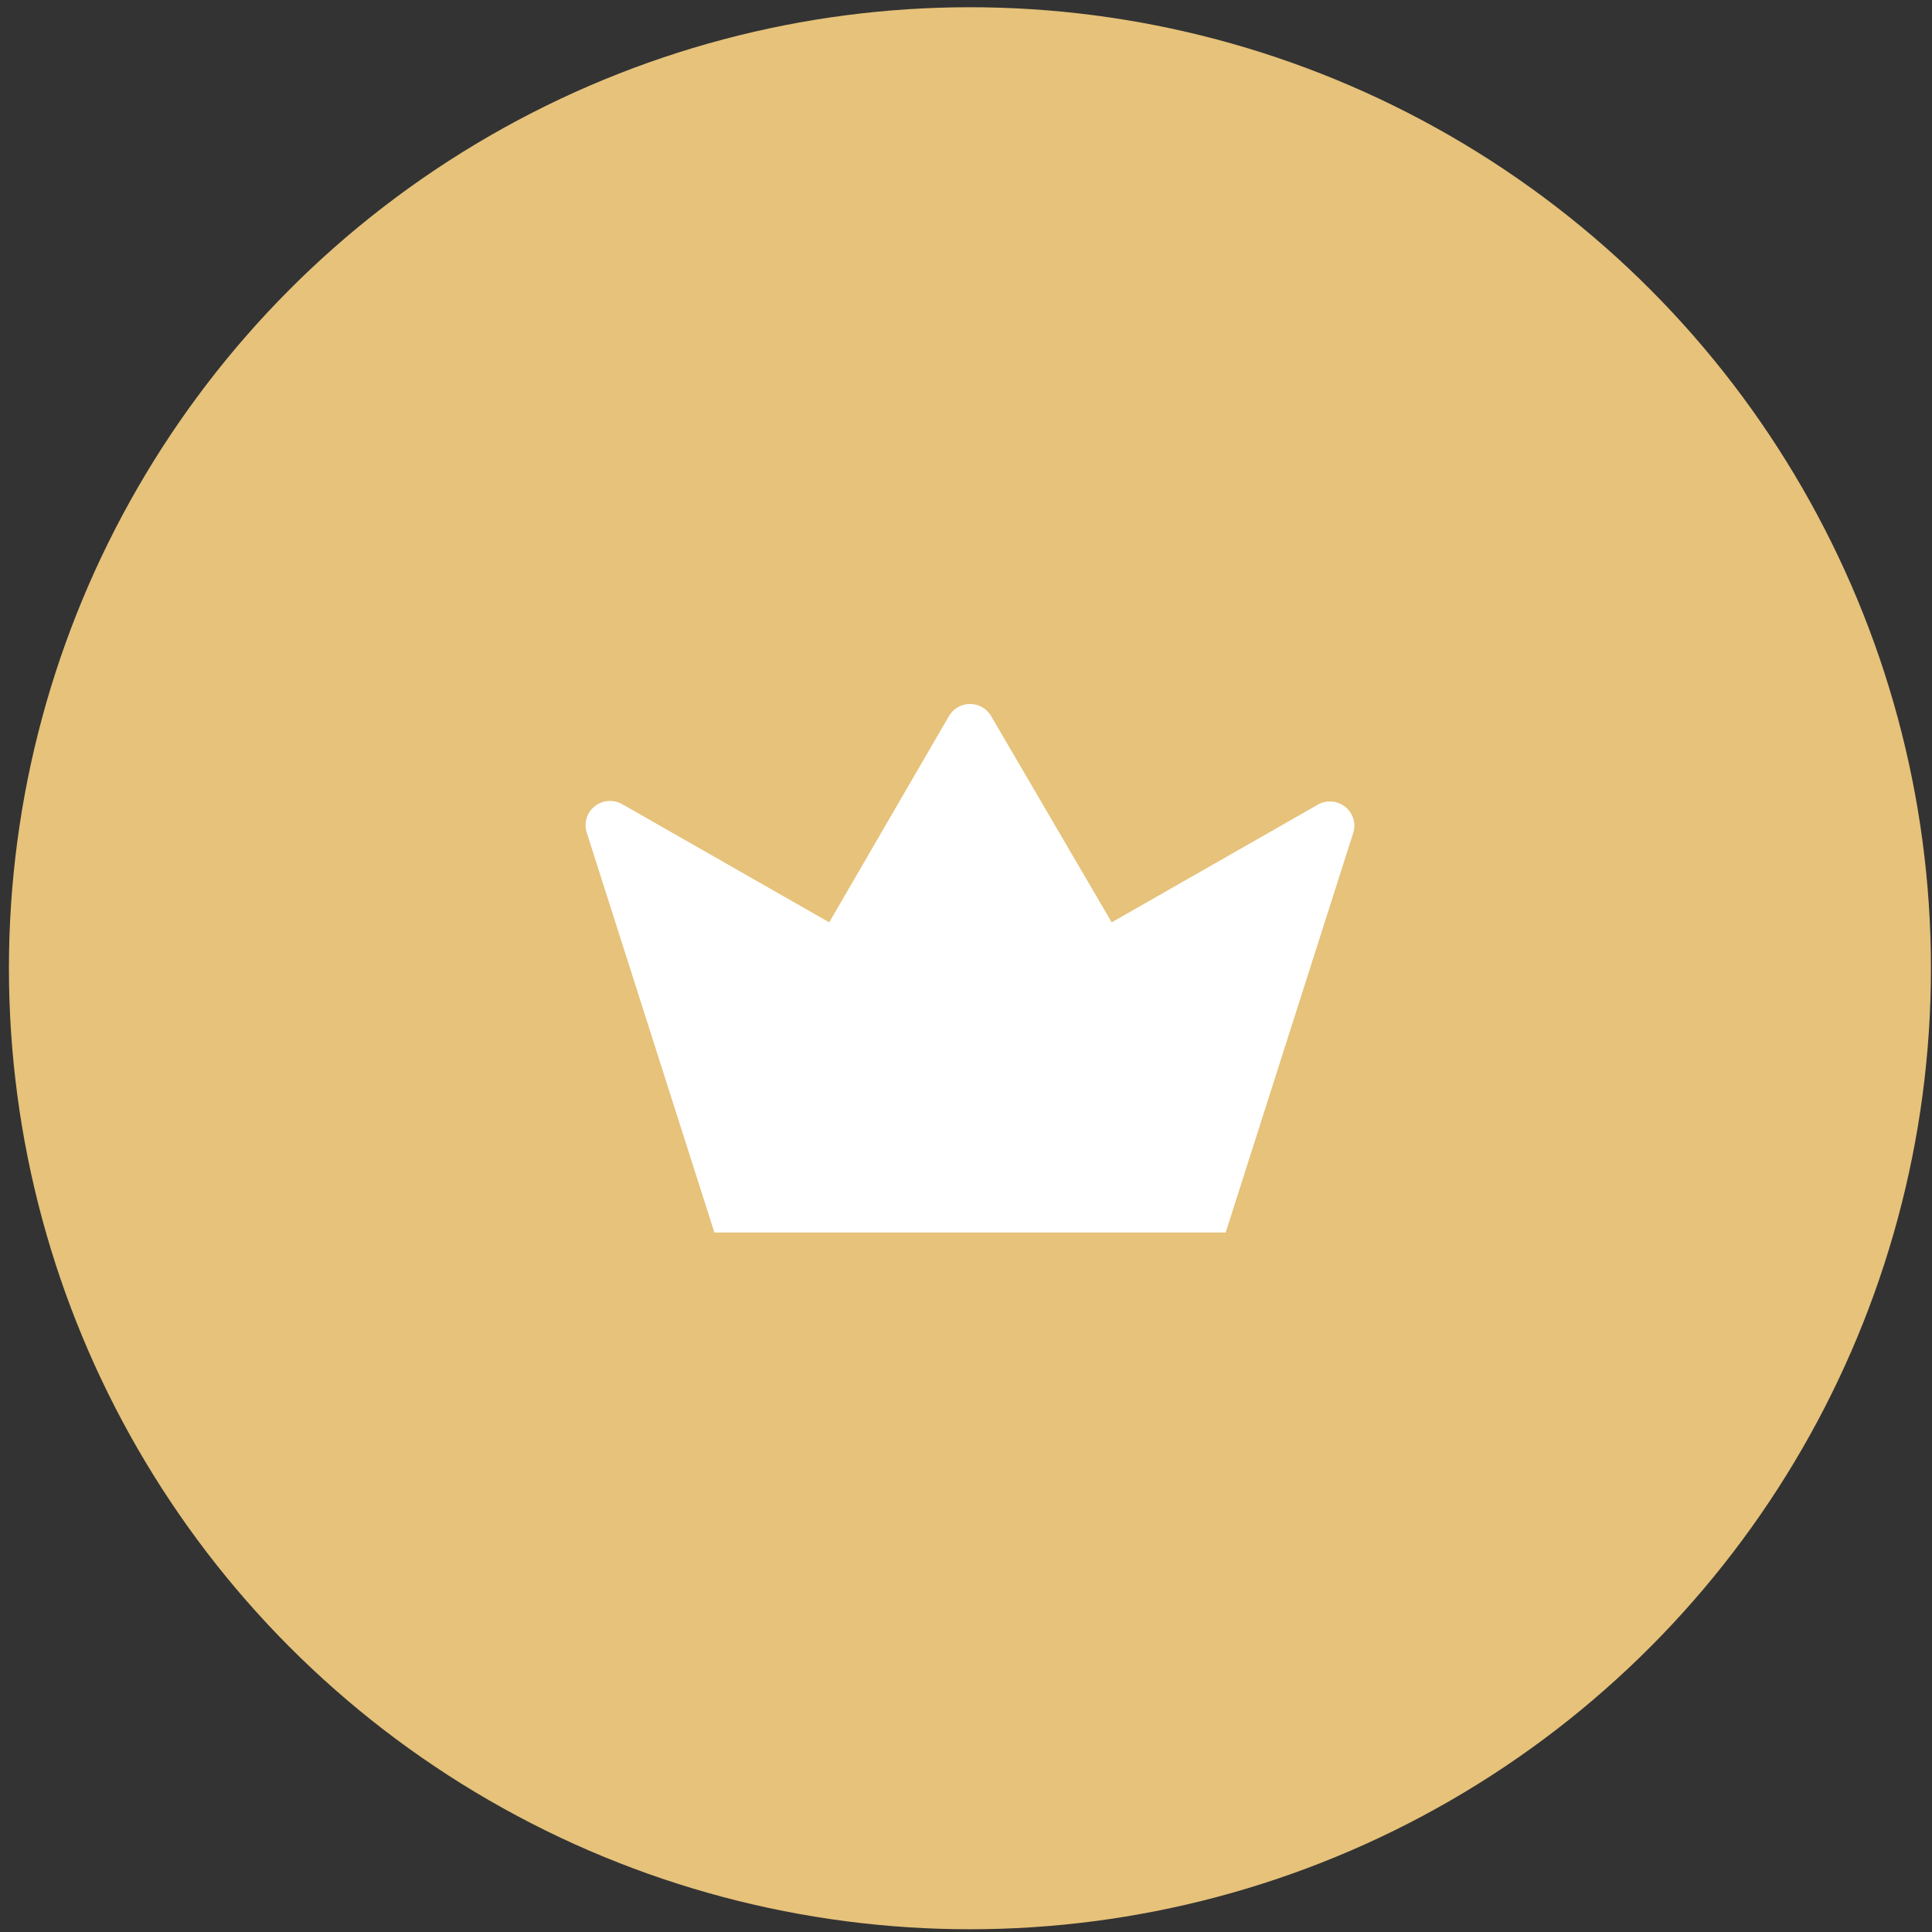
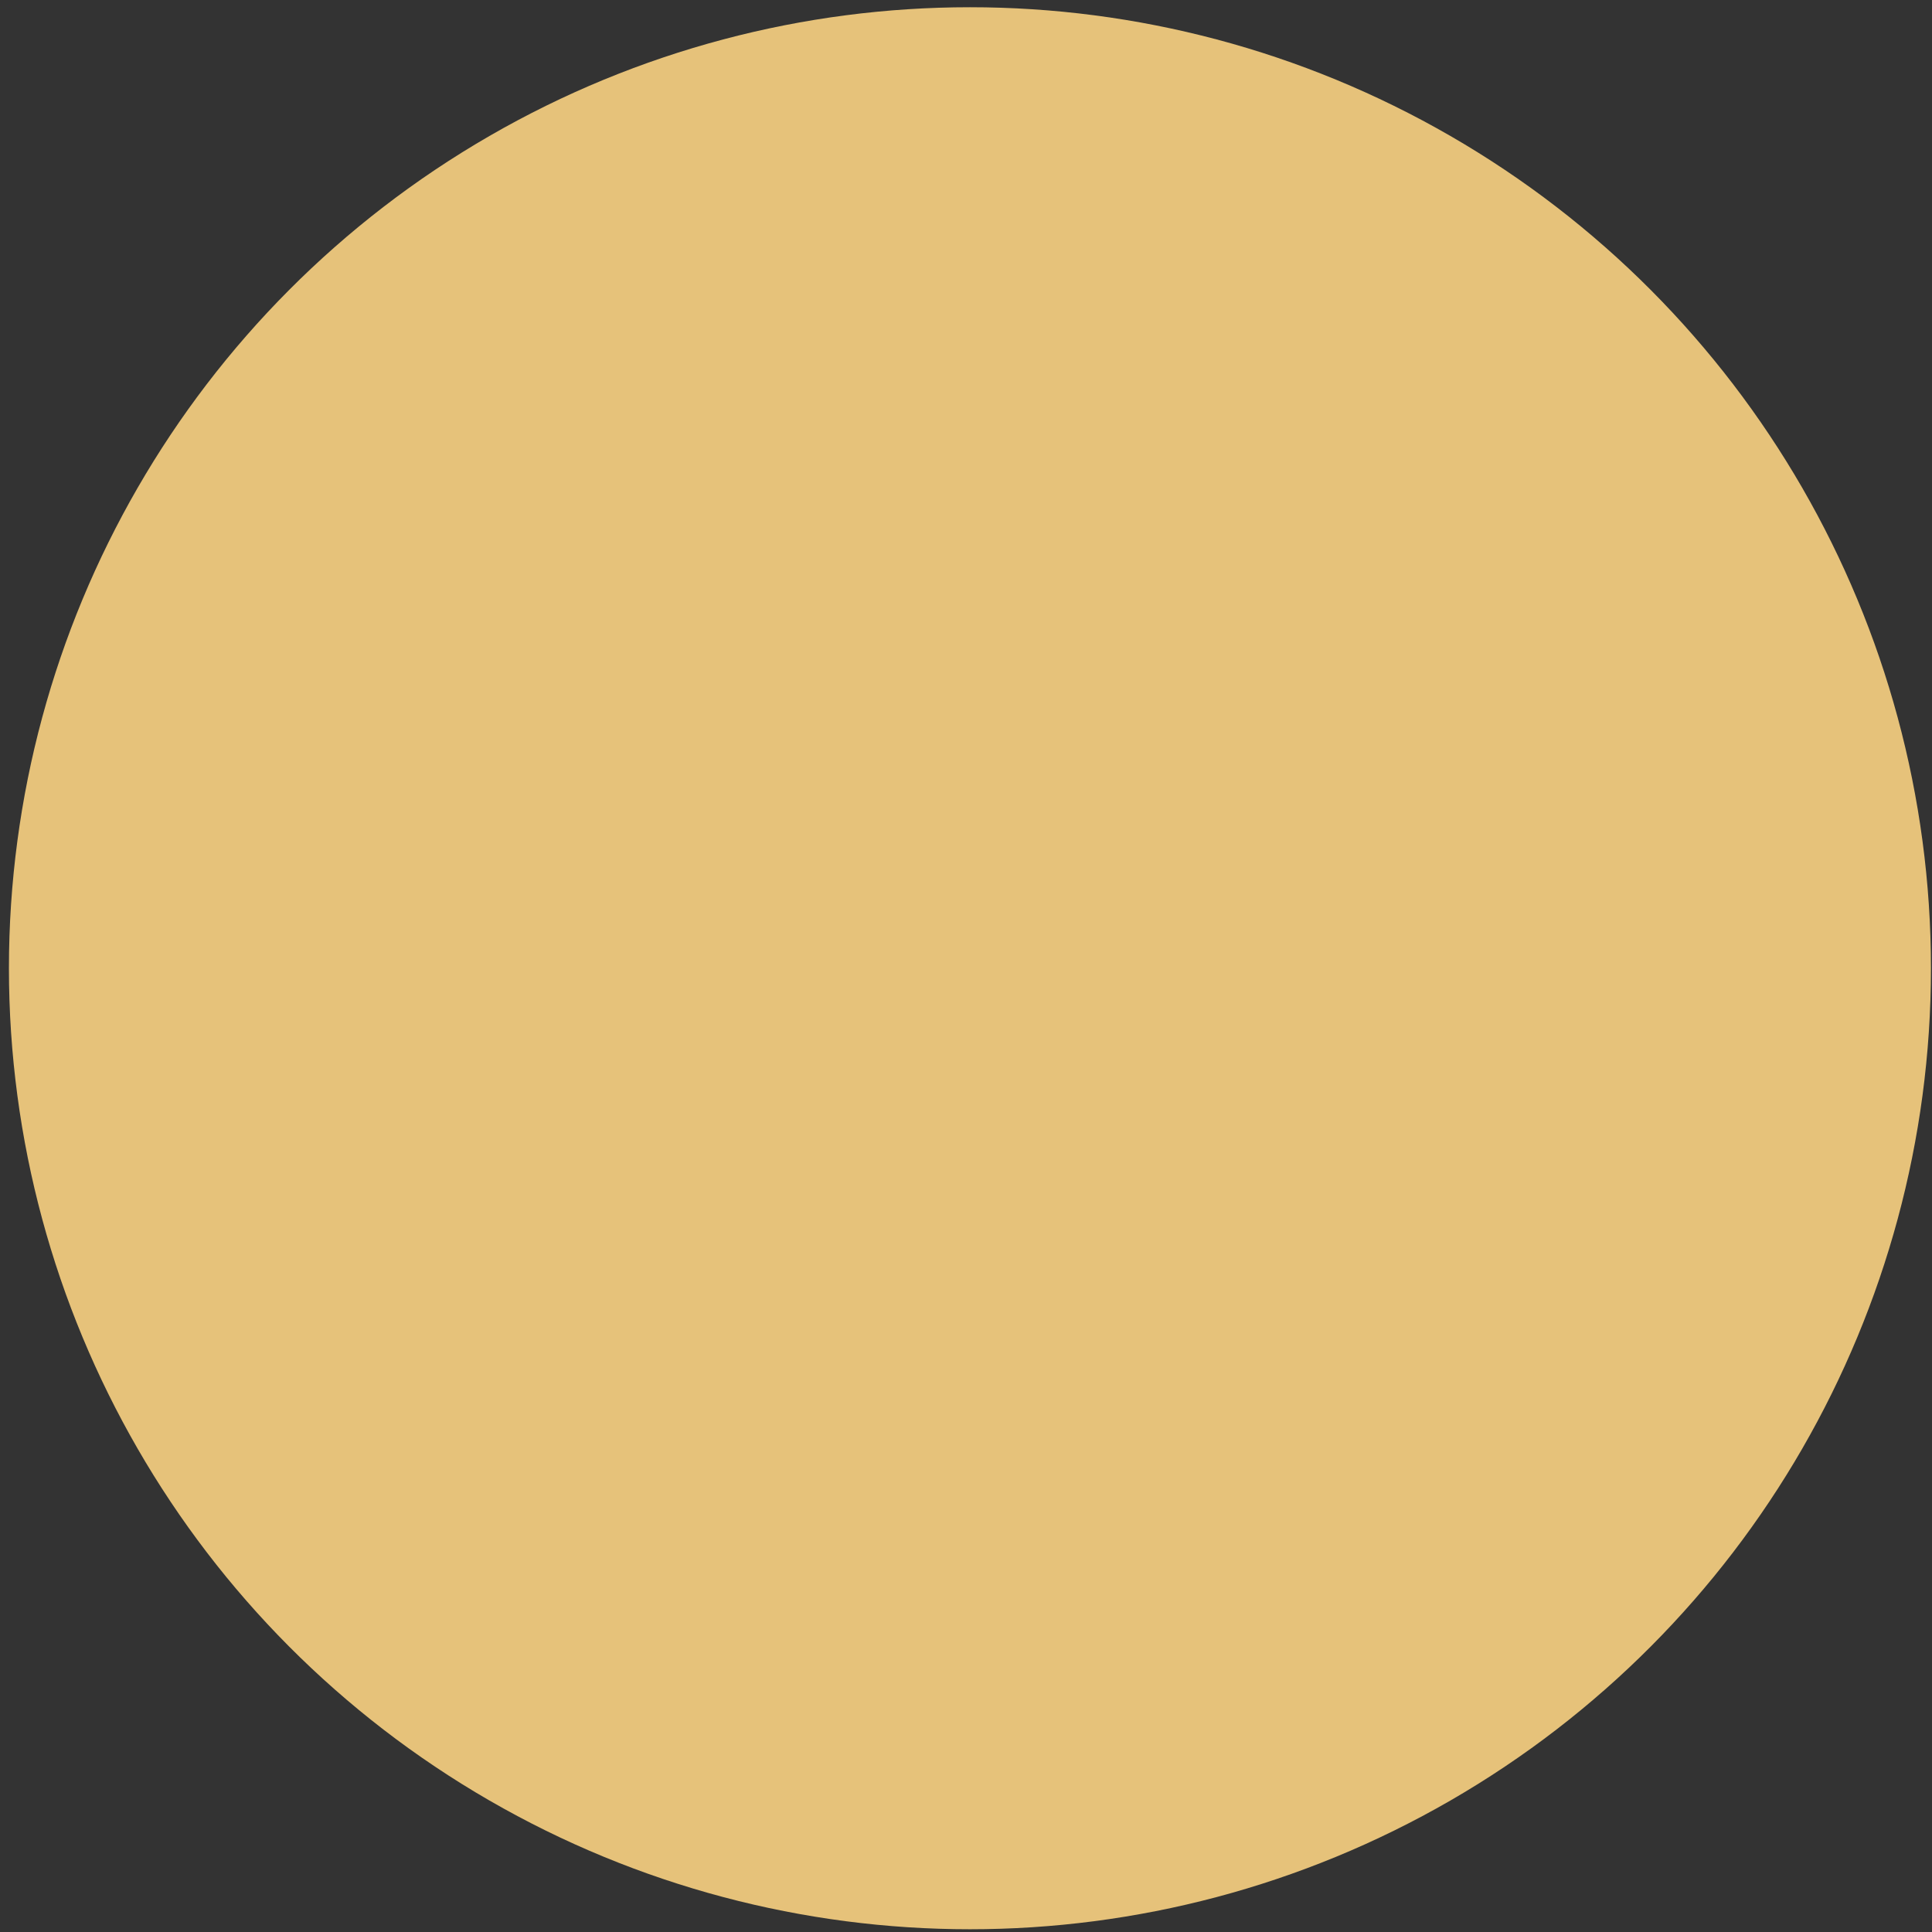
<svg xmlns="http://www.w3.org/2000/svg" width="79" height="79" viewBox="0 0 79 79" fill="none">
  <rect x="0" y="0" width="79" height="79" fill="#333333" stroke="none" />
  <circle cx="39.661" cy="39.592" r="39.296" fill="#E6C27A" />
-   <path d="M55.344 34.027L50.118 50.398H29.212L23.986 34.027C23.928 33.837 23.929 33.635 23.989 33.446C24.049 33.257 24.165 33.09 24.321 32.967C24.477 32.843 24.668 32.769 24.867 32.754C25.067 32.739 25.266 32.783 25.44 32.881L33.907 37.715L38.794 29.296C38.879 29.142 39.005 29.012 39.159 28.923C39.312 28.833 39.487 28.785 39.665 28.785C39.843 28.785 40.018 28.833 40.171 28.923C40.325 29.012 40.45 29.142 40.536 29.296L45.458 37.715L53.925 32.881C54.097 32.794 54.292 32.758 54.485 32.779C54.678 32.799 54.861 32.875 55.012 32.996C55.162 33.117 55.274 33.28 55.333 33.462C55.392 33.645 55.396 33.841 55.344 34.027Z" fill="white" />
</svg>